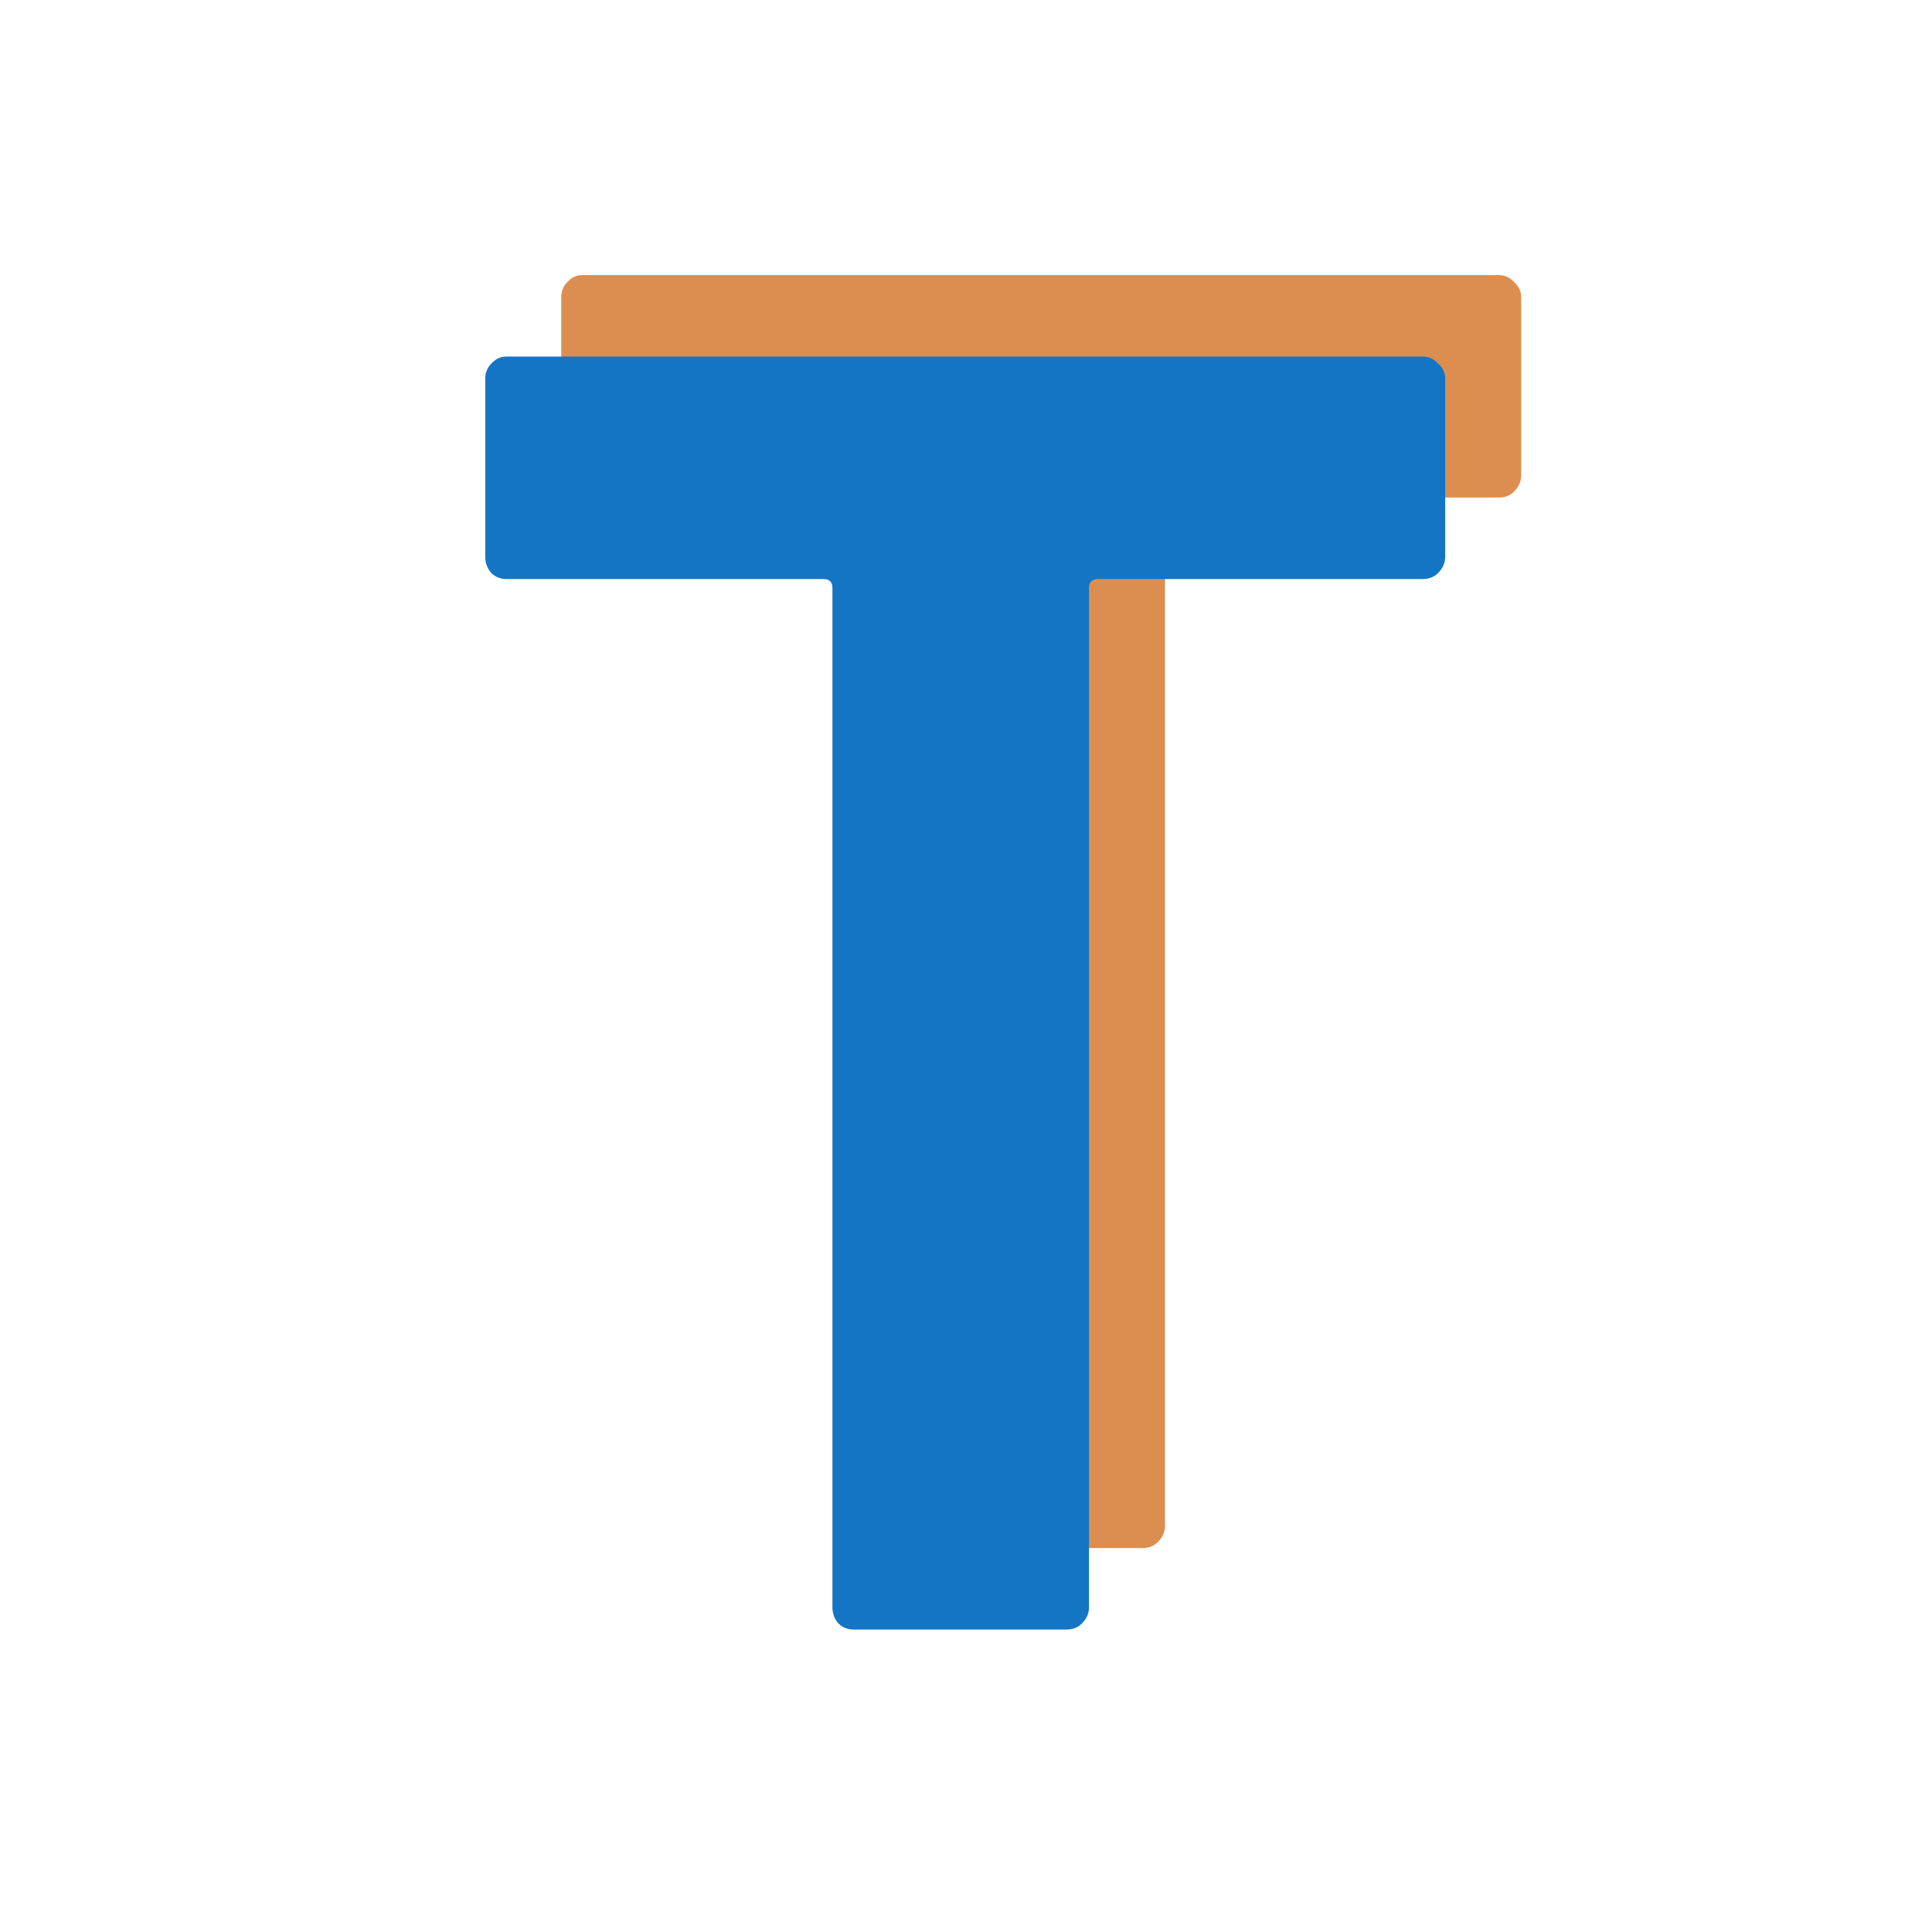
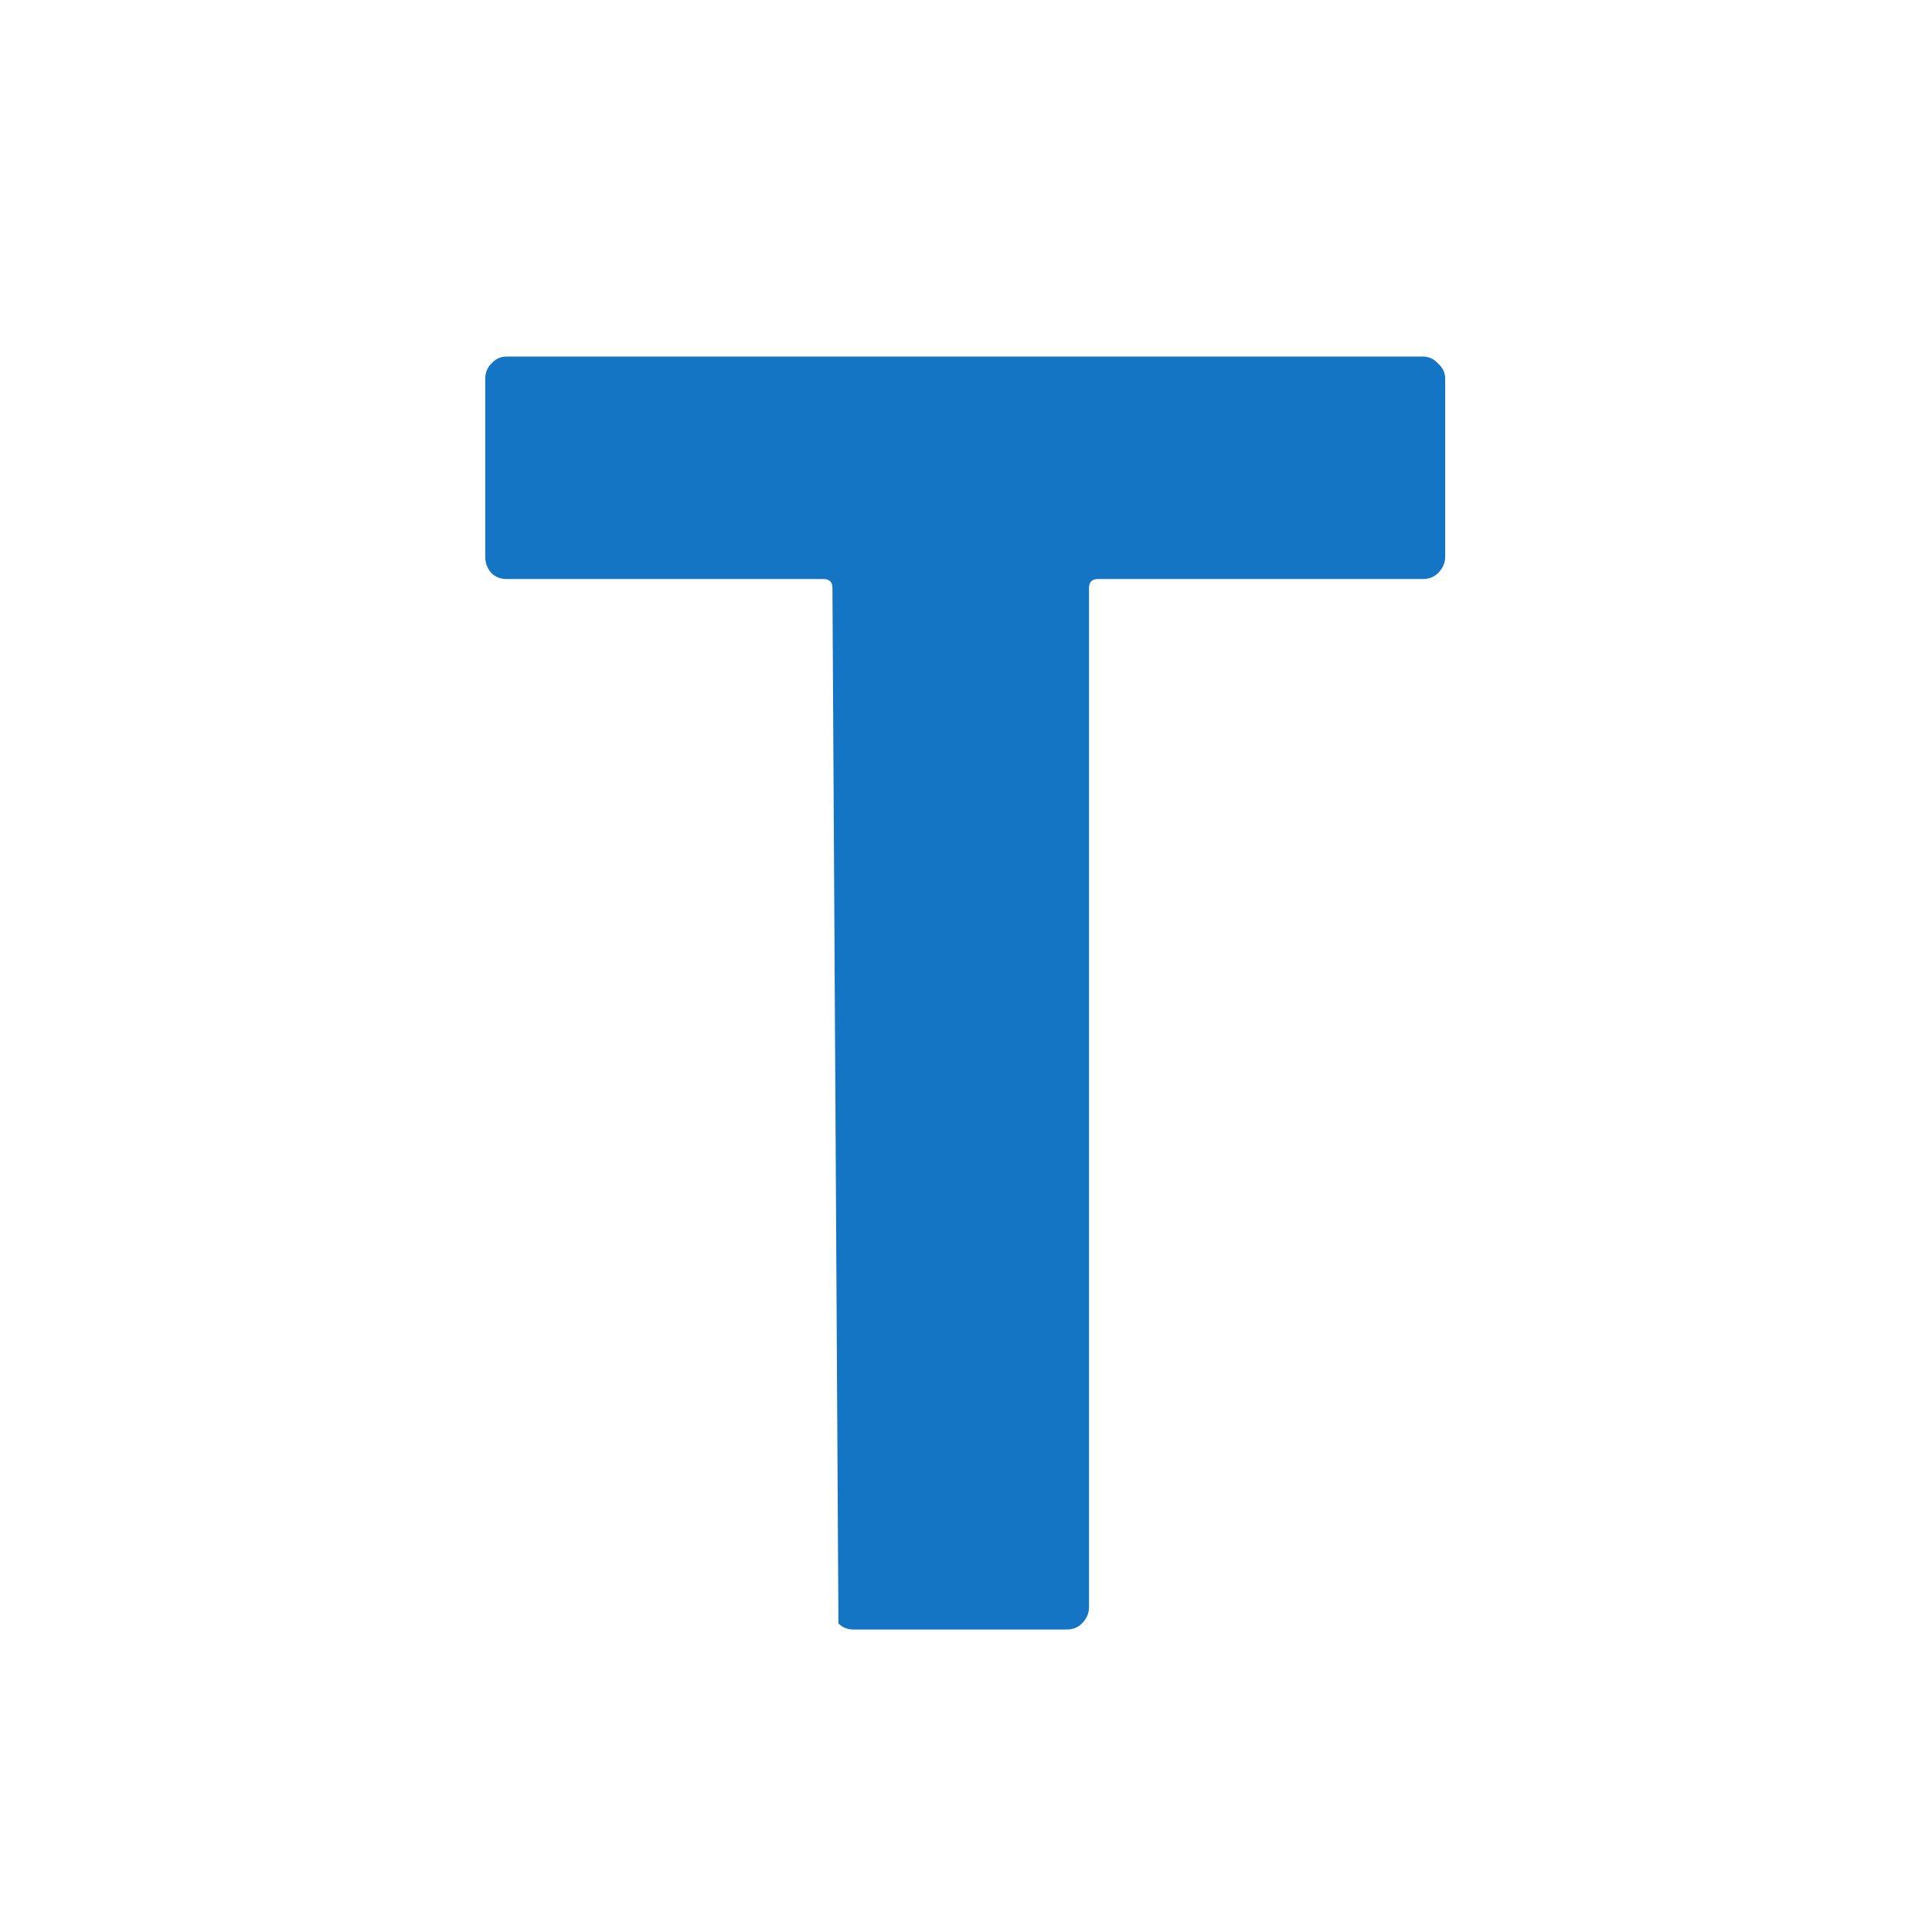
<svg xmlns="http://www.w3.org/2000/svg" width="40" zoomAndPan="magnify" viewBox="0 0 30 30" height="40" preserveAspectRatio="xMidYMid meet" version="1.0">
  <defs>
    <g />
  </defs>
  <g fill="#d37428" fill-opacity="0.812">
    <g transform="translate(7.918, 24.038)">
      <g>
-         <path d="M 15.359 -19.766 C 15.453 -19.766 15.531 -19.727 15.594 -19.656 C 15.664 -19.594 15.703 -19.516 15.703 -19.422 L 15.703 -16.656 C 15.703 -16.562 15.664 -16.477 15.594 -16.406 C 15.531 -16.344 15.453 -16.312 15.359 -16.312 L 10.312 -16.312 C 10.219 -16.312 10.172 -16.266 10.172 -16.172 L 10.172 -0.344 C 10.172 -0.25 10.133 -0.164 10.062 -0.094 C 10 -0.031 9.922 0 9.828 0 L 6.516 0 C 6.422 0 6.344 -0.031 6.281 -0.094 C 6.219 -0.164 6.188 -0.25 6.188 -0.344 L 6.188 -16.172 C 6.188 -16.266 6.141 -16.312 6.047 -16.312 L 1.125 -16.312 C 1.031 -16.312 0.953 -16.344 0.891 -16.406 C 0.828 -16.477 0.797 -16.562 0.797 -16.656 L 0.797 -19.422 C 0.797 -19.516 0.828 -19.594 0.891 -19.656 C 0.953 -19.727 1.031 -19.766 1.125 -19.766 Z M 15.359 -19.766 " />
-       </g>
+         </g>
    </g>
  </g>
  <g fill="#1375c4" fill-opacity="1">
    <g transform="translate(6.738, 25.303)">
      <g>
-         <path d="M 15.359 -19.766 C 15.453 -19.766 15.531 -19.727 15.594 -19.656 C 15.664 -19.594 15.703 -19.516 15.703 -19.422 L 15.703 -16.656 C 15.703 -16.562 15.664 -16.477 15.594 -16.406 C 15.531 -16.344 15.453 -16.312 15.359 -16.312 L 10.312 -16.312 C 10.219 -16.312 10.172 -16.266 10.172 -16.172 L 10.172 -0.344 C 10.172 -0.25 10.133 -0.164 10.062 -0.094 C 10 -0.031 9.922 0 9.828 0 L 6.516 0 C 6.422 0 6.344 -0.031 6.281 -0.094 C 6.219 -0.164 6.188 -0.25 6.188 -0.344 L 6.188 -16.172 C 6.188 -16.266 6.141 -16.312 6.047 -16.312 L 1.125 -16.312 C 1.031 -16.312 0.953 -16.344 0.891 -16.406 C 0.828 -16.477 0.797 -16.562 0.797 -16.656 L 0.797 -19.422 C 0.797 -19.516 0.828 -19.594 0.891 -19.656 C 0.953 -19.727 1.031 -19.766 1.125 -19.766 Z M 15.359 -19.766 " />
+         <path d="M 15.359 -19.766 C 15.453 -19.766 15.531 -19.727 15.594 -19.656 C 15.664 -19.594 15.703 -19.516 15.703 -19.422 L 15.703 -16.656 C 15.703 -16.562 15.664 -16.477 15.594 -16.406 C 15.531 -16.344 15.453 -16.312 15.359 -16.312 L 10.312 -16.312 C 10.219 -16.312 10.172 -16.266 10.172 -16.172 L 10.172 -0.344 C 10.172 -0.25 10.133 -0.164 10.062 -0.094 C 10 -0.031 9.922 0 9.828 0 L 6.516 0 C 6.422 0 6.344 -0.031 6.281 -0.094 L 6.188 -16.172 C 6.188 -16.266 6.141 -16.312 6.047 -16.312 L 1.125 -16.312 C 1.031 -16.312 0.953 -16.344 0.891 -16.406 C 0.828 -16.477 0.797 -16.562 0.797 -16.656 L 0.797 -19.422 C 0.797 -19.516 0.828 -19.594 0.891 -19.656 C 0.953 -19.727 1.031 -19.766 1.125 -19.766 Z M 15.359 -19.766 " />
      </g>
    </g>
  </g>
</svg>